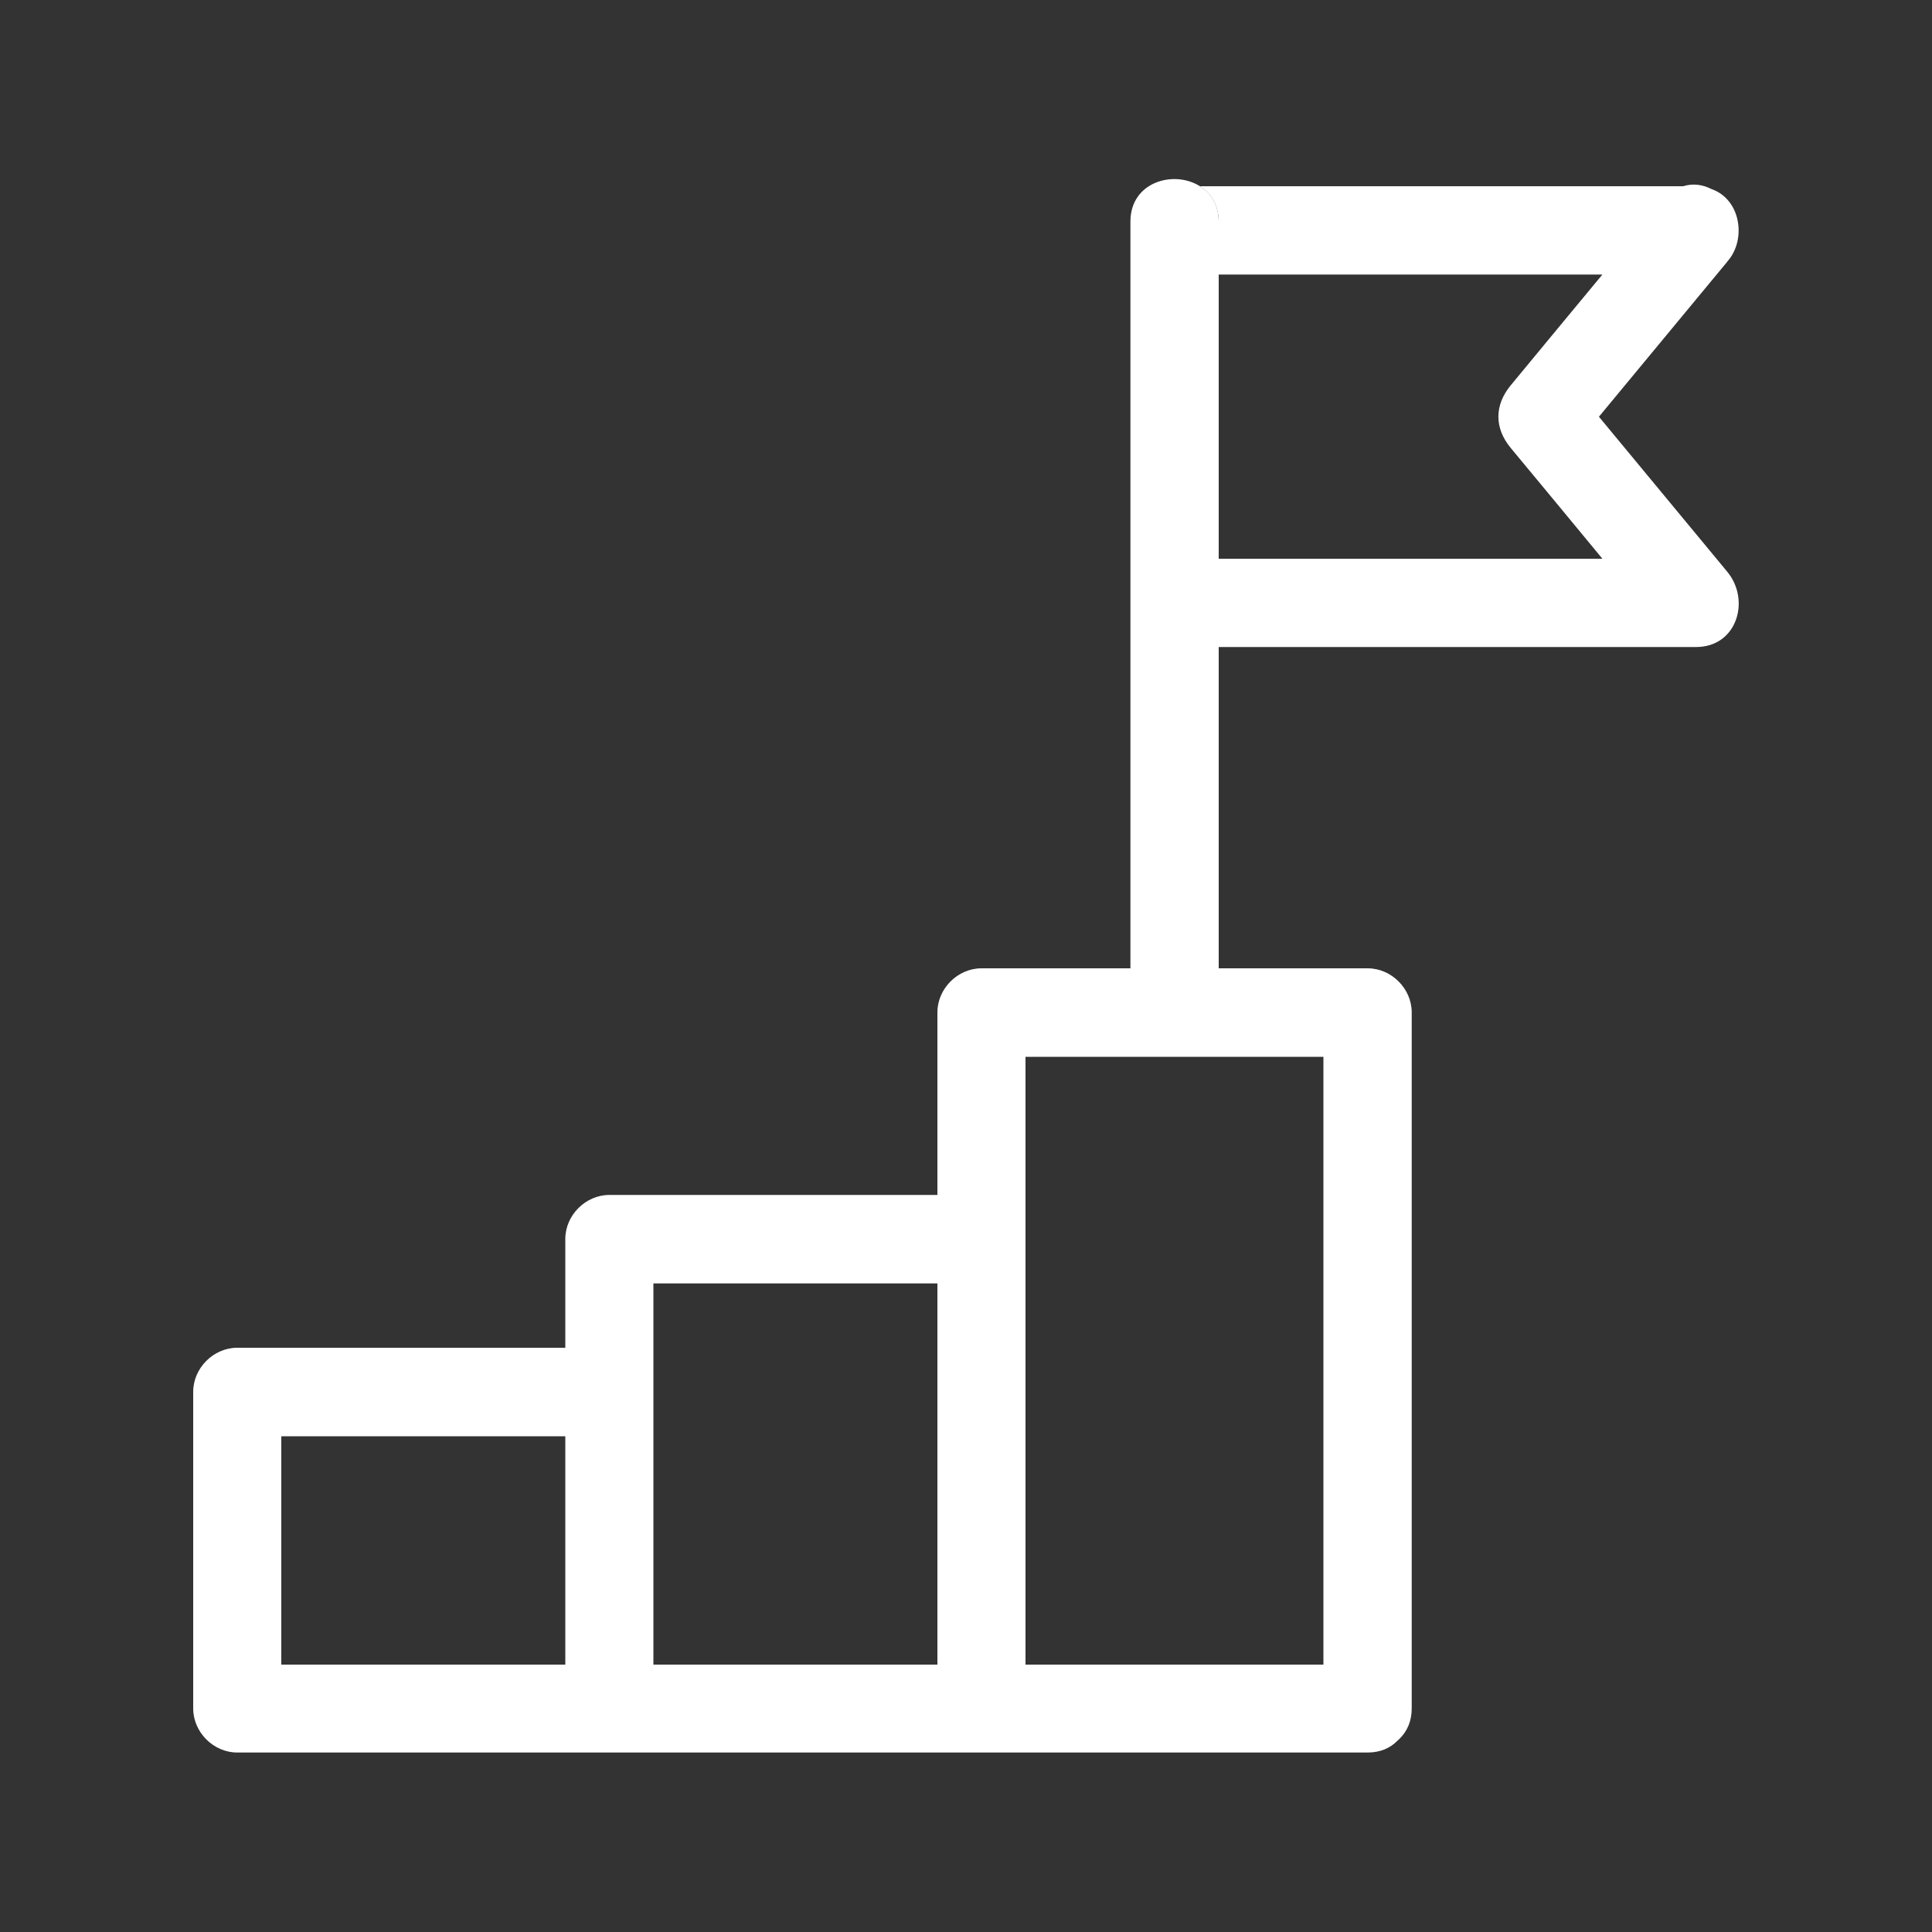
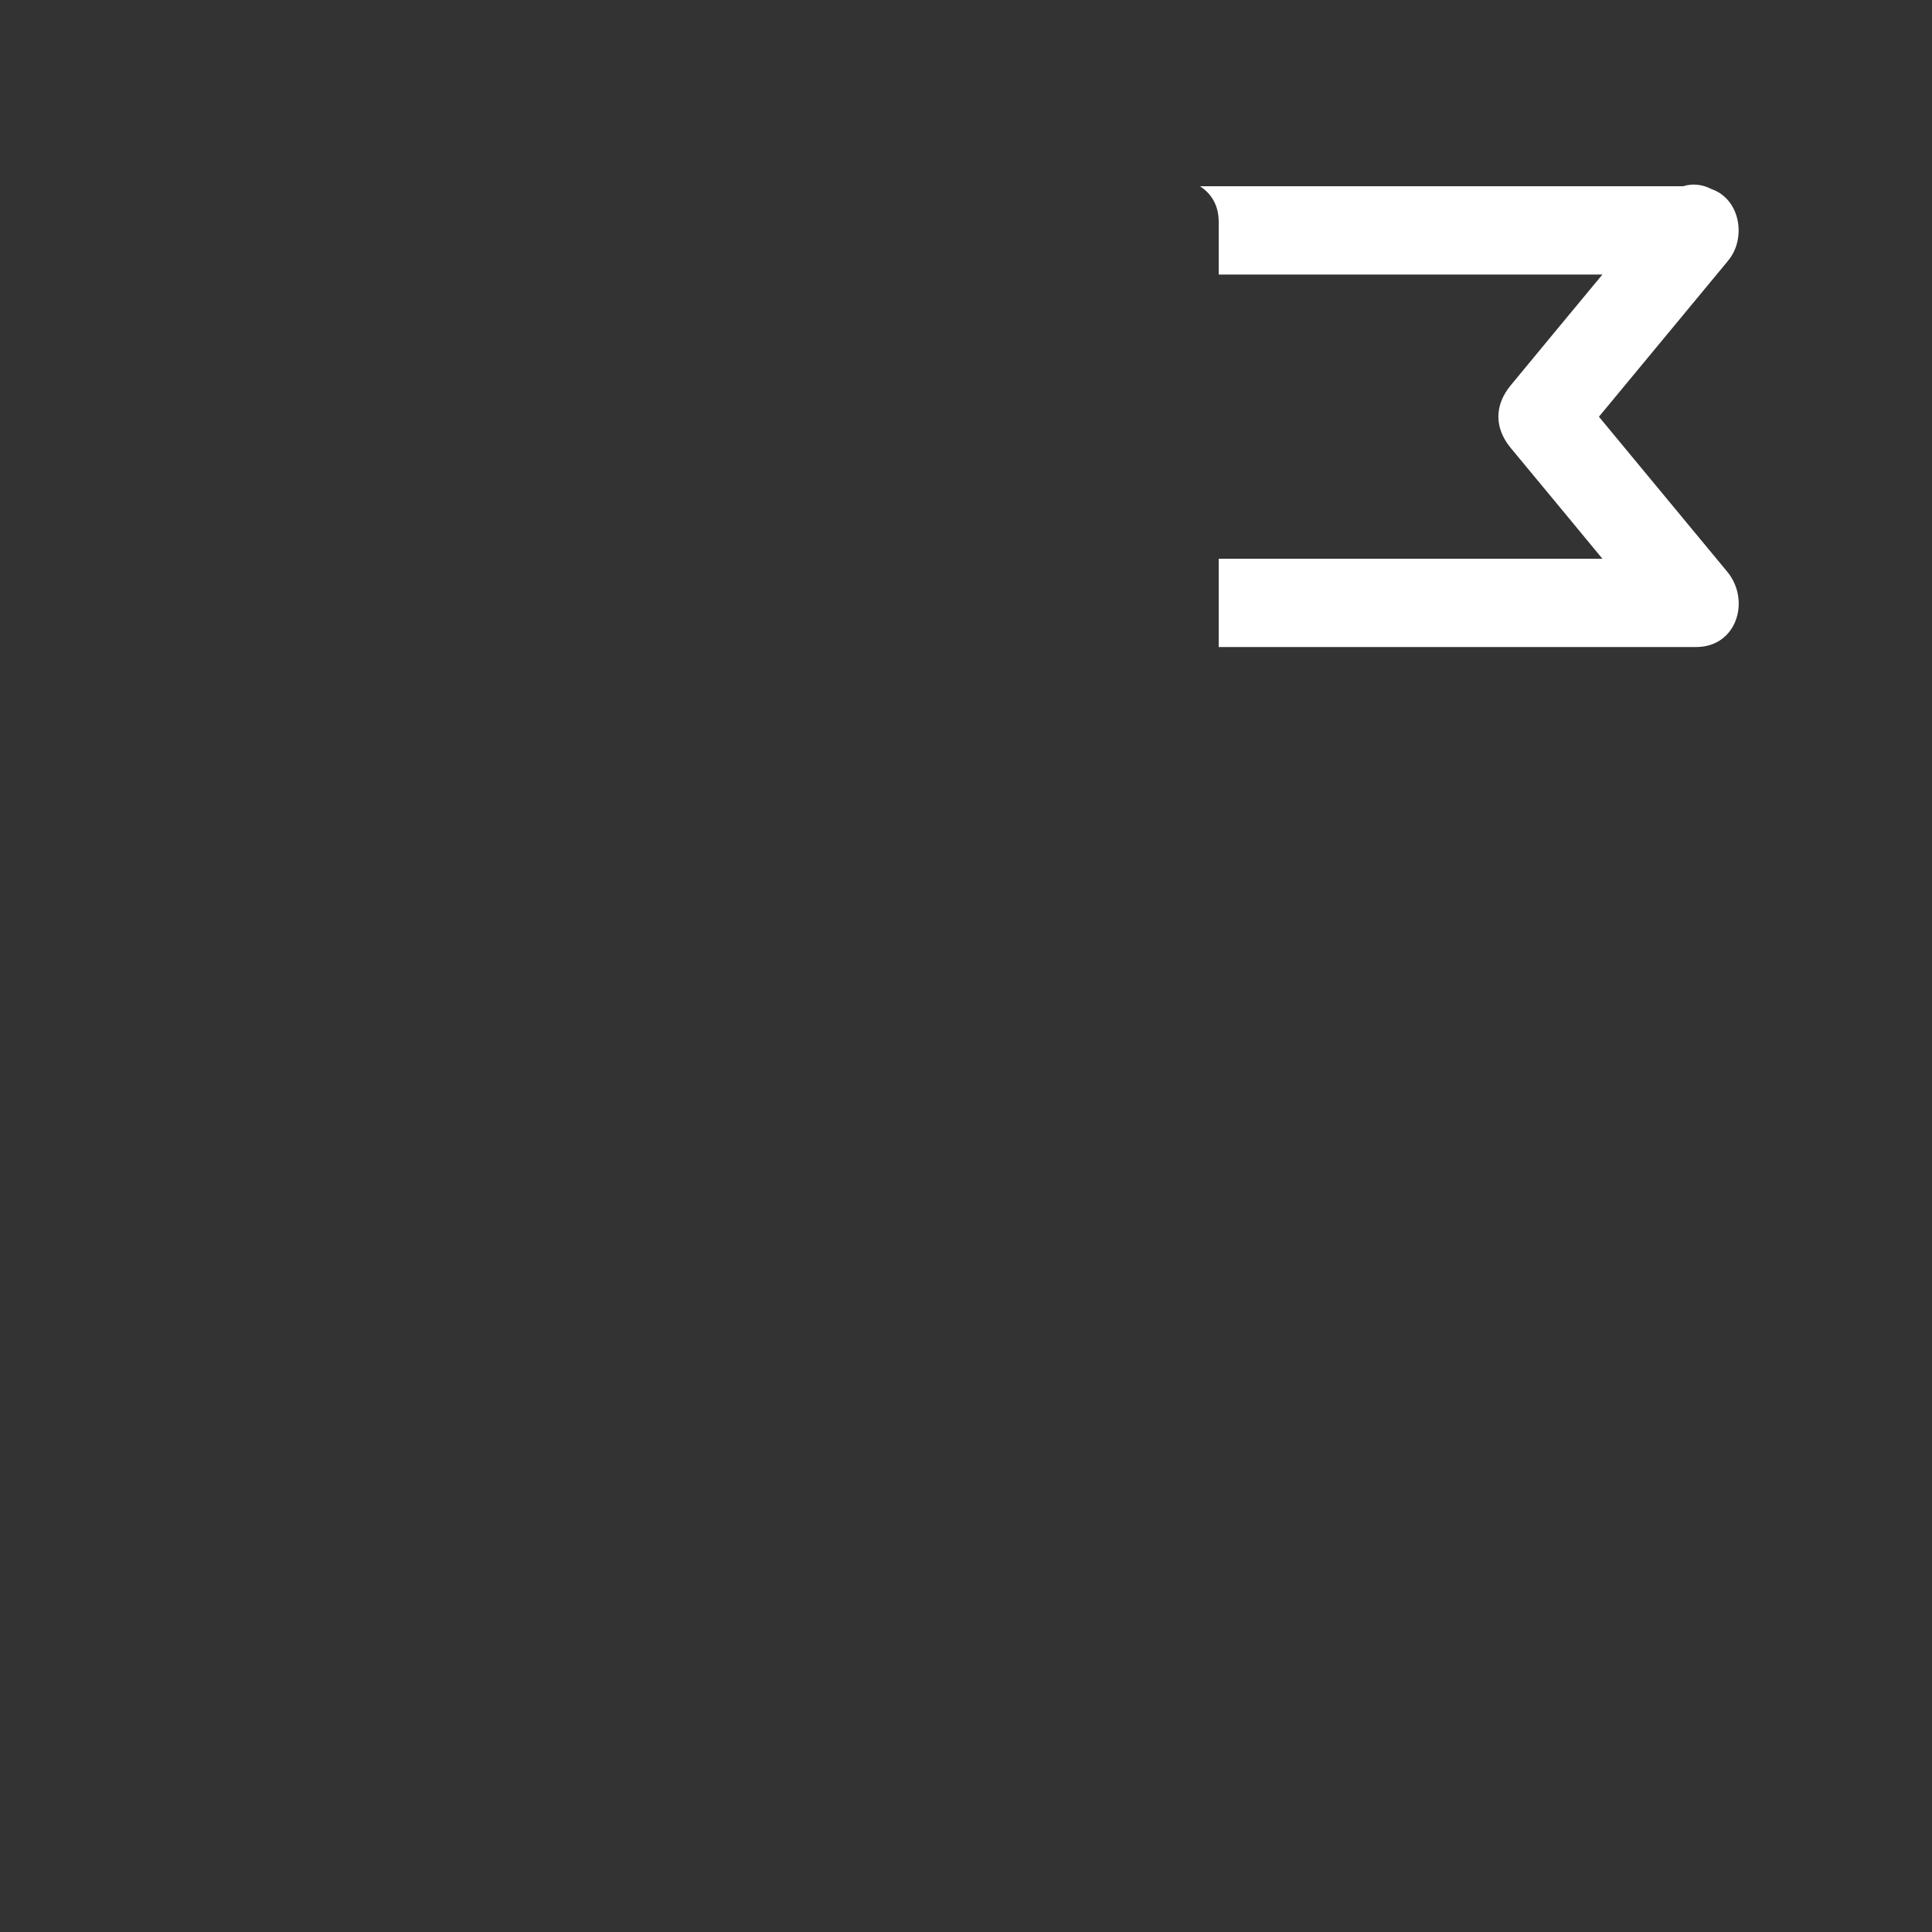
<svg xmlns="http://www.w3.org/2000/svg" id="goal" viewBox="0 0 100 100">
  <rect x="0" y="0" width="100" height="100" fill="#333333" stroke="none" />
  <defs>
    <style>
      .cls-1 {
        fill: #fff;
        stroke-width: 0px;
      }
    </style>
  </defs>
  <path class="cls-1" d="M89.42,13.52c.98-1.11.7-3.21-.85-3.74-.45-.23-.95-.3-1.45-.14h-25.01c.56.36.97.96.97,1.83v2.74h19.86c-1.58,1.91-3.17,3.82-4.75,5.74-.84,1.02-.85,2.2,0,3.23,1.58,1.91,3.17,3.82,4.75,5.74h-19.86v4.57h24.71c2.12,0,2.83-2.43,1.61-3.9-2.21-2.67-4.43-5.35-6.64-8.02,2.21-2.67,4.43-5.35,6.64-8.02,0,0,0-.01.01-.02Z" />
-   <path class="cls-1" d="M63.08,28.91V11.47c0-.87-.4-1.47-.97-1.83-1.34-.85-3.6-.24-3.6,1.83v38.65h-7.71c-1.23,0-2.28,1.05-2.28,2.28v9.45h-16.98c-1.23,0-2.28,1.05-2.28,2.28v5.63H12.28c-1.23,0-2.28,1.05-2.28,2.28v16.39c0,1.23,1.05,2.28,2.28,2.28h58.51c.67,0,1.18-.24,1.54-.61.03-.02.05-.05.08-.07.01-.02.03-.03.04-.04.37-.37.62-.88.62-1.56v-36.03c0-1.23-1.05-2.28-2.28-2.28h-7.71v-21.21ZM68.5,86.16h-15.42v-31.46h15.42v31.46ZM29.26,86.16h-14.7v-11.82h14.7v11.82ZM33.82,86.16v-19.73h14.7v19.73h-14.7Z" />
</svg>